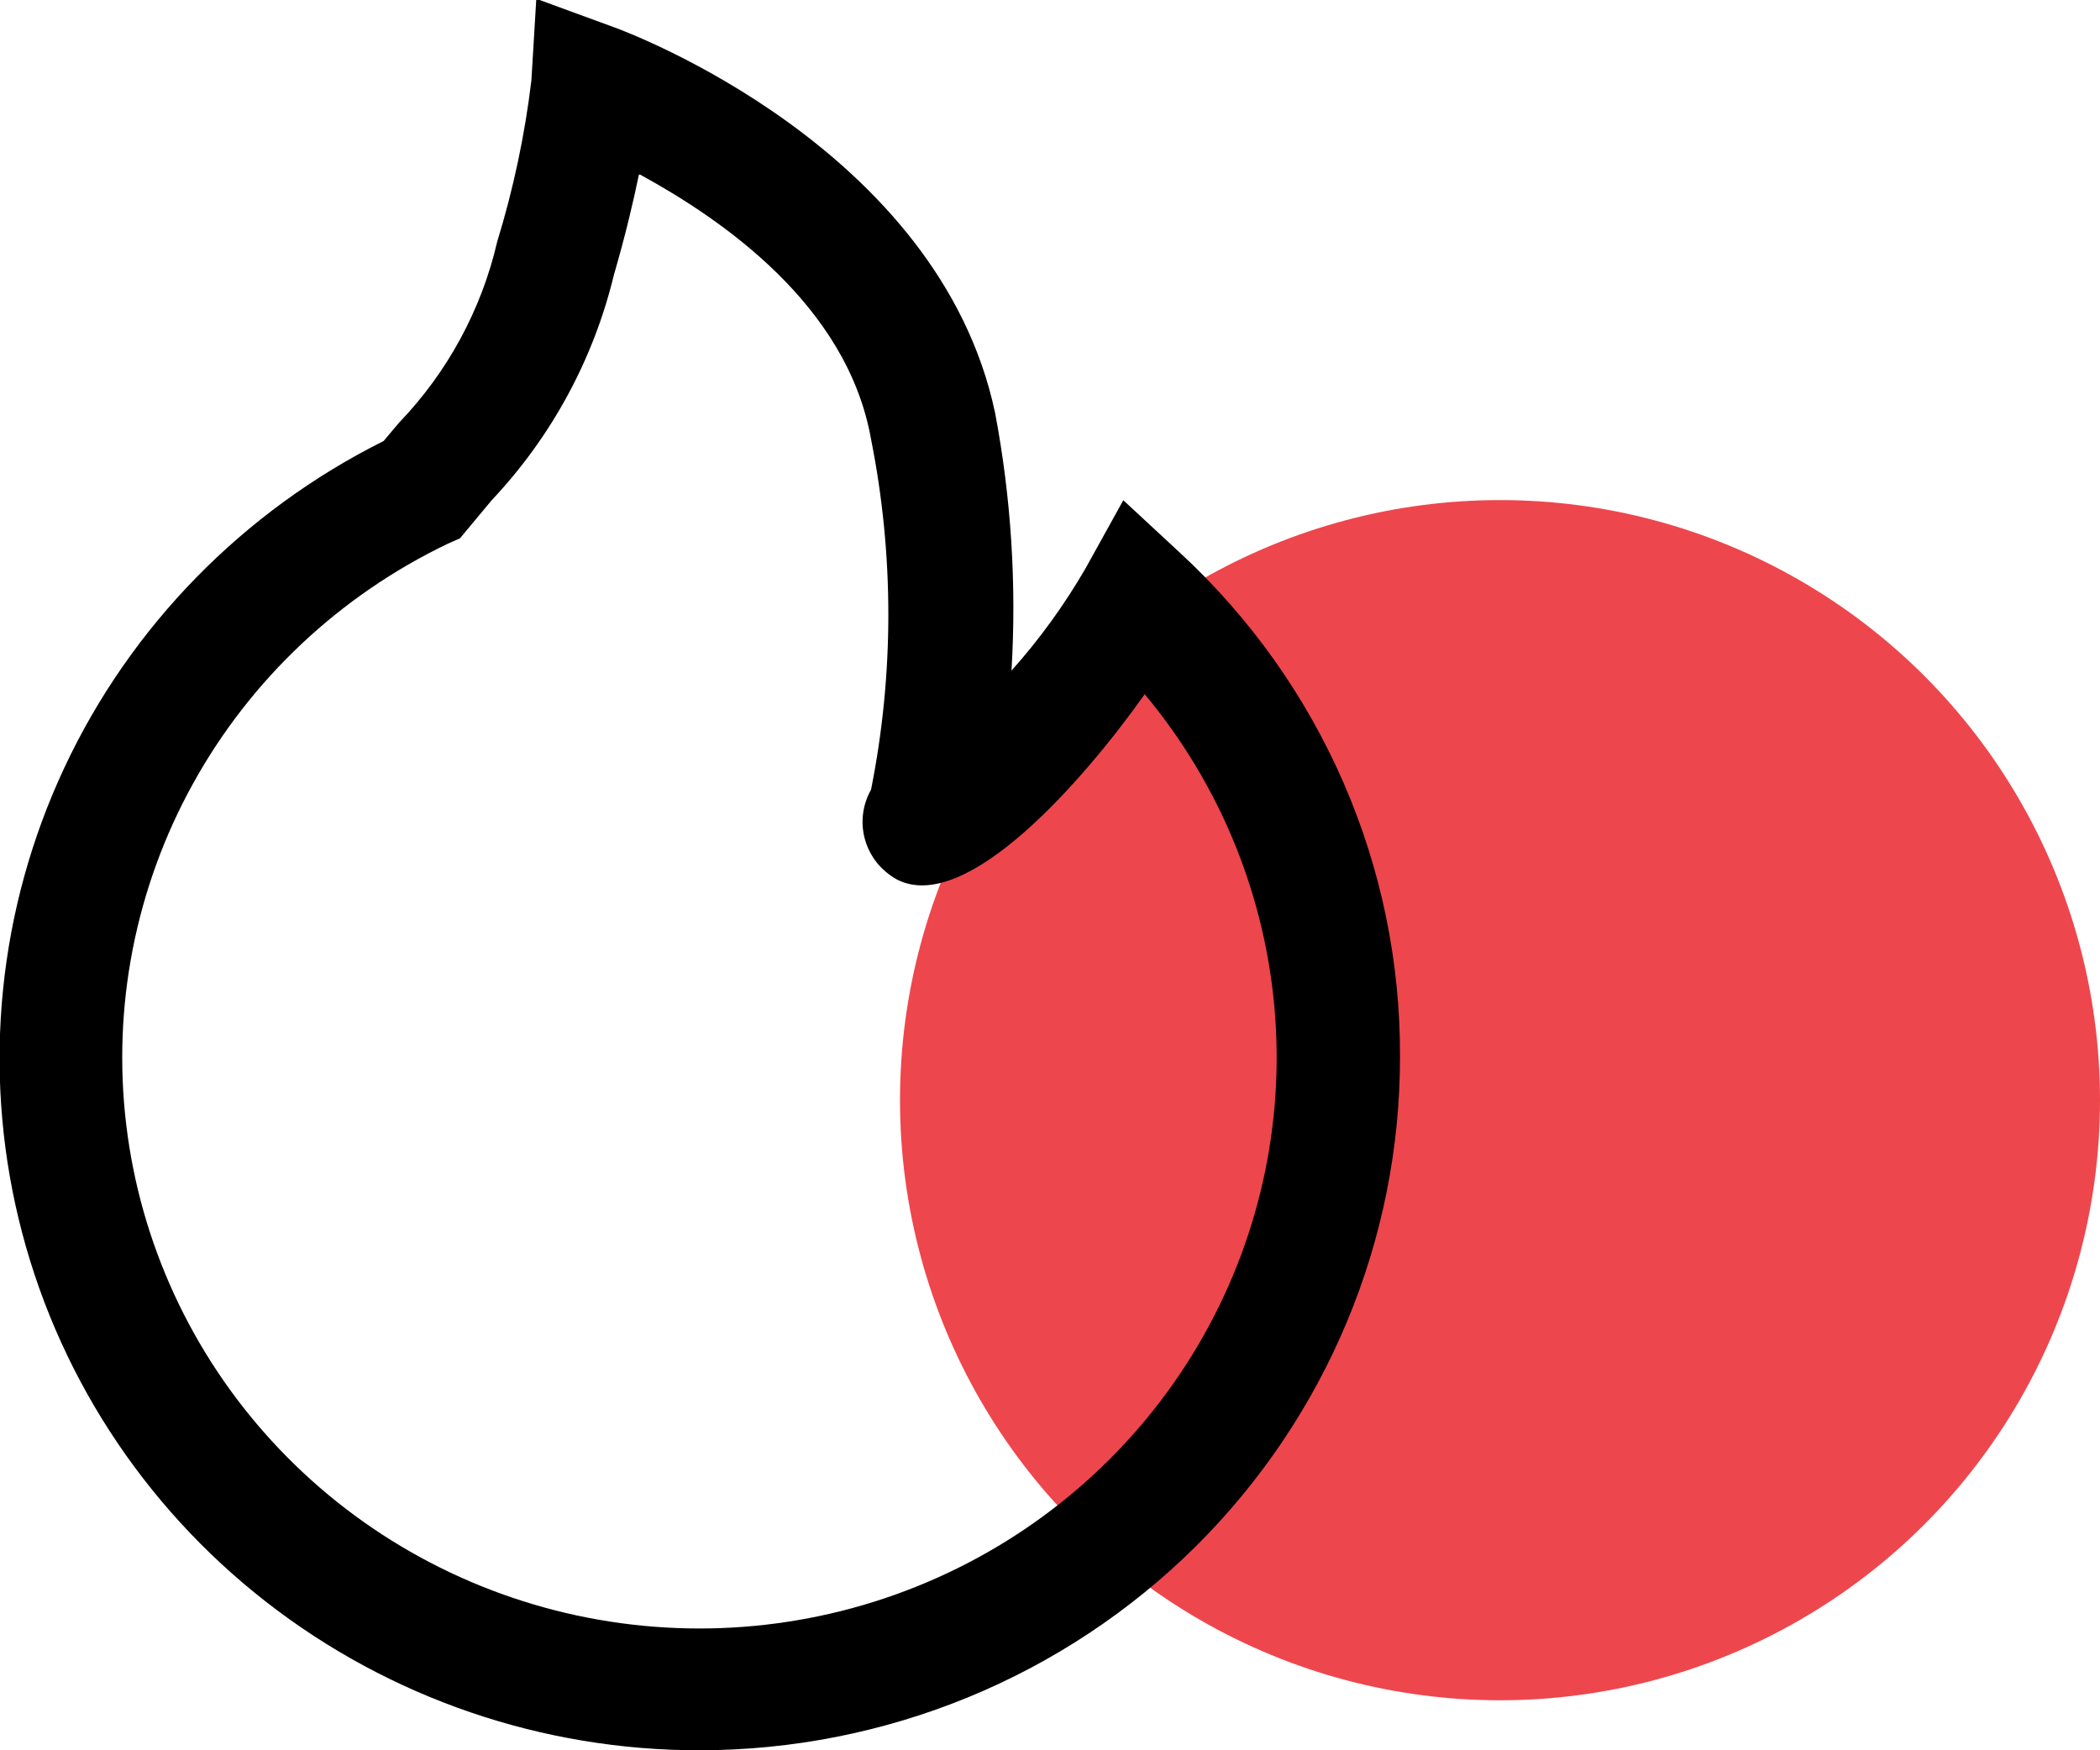
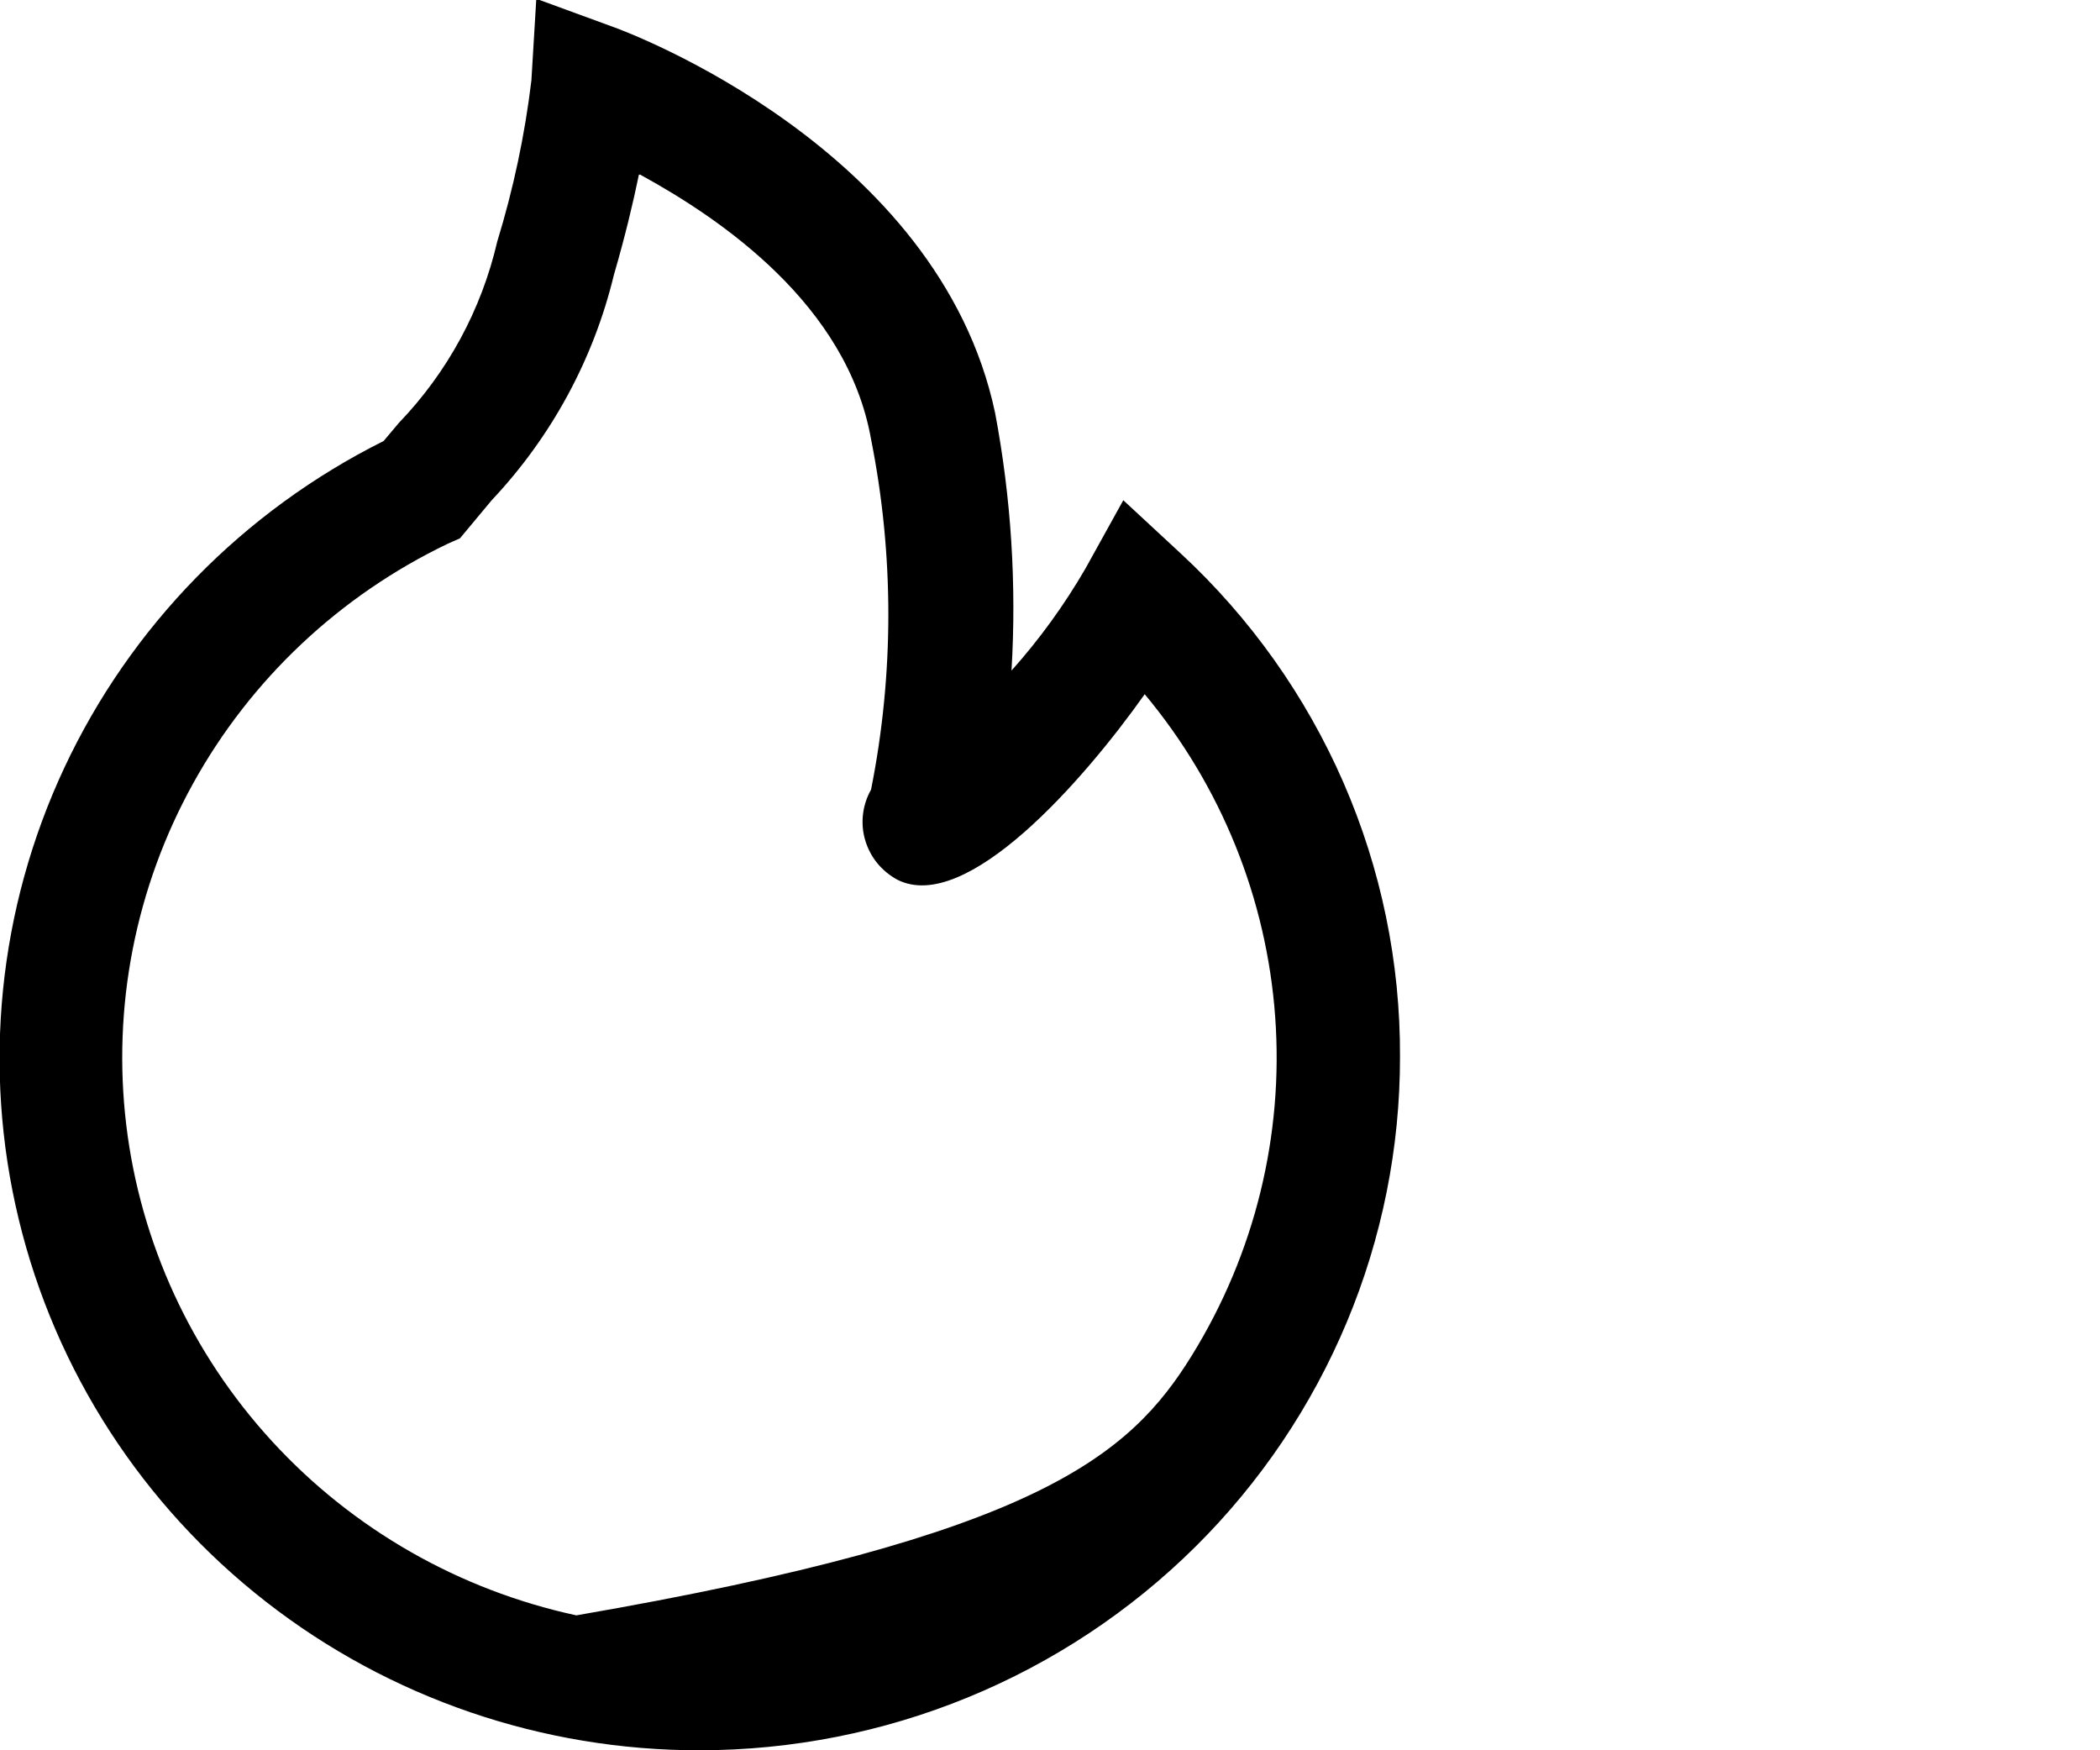
<svg xmlns="http://www.w3.org/2000/svg" width="42" height="35" viewBox="0 0 42 35" fill="none">
-   <circle cx="30" cy="22" r="12" fill="#EE464D" />
  <g clip-path="url(#clip0_429_343)">
-     <path d="M14 35C10.852 35.005 7.795 33.959 5.322 32.032C2.85 30.106 1.106 27.411 0.375 24.383C-0.357 21.355 -0.035 18.172 1.289 15.347C2.613 12.523 4.862 10.223 7.672 8.819L7.977 8.457C8.95 7.445 9.629 6.193 9.944 4.833C10.268 3.779 10.497 2.7 10.628 1.607L10.726 -0.024L12.278 0.544C12.546 0.64 18.777 2.96 19.901 8.252C20.223 9.952 20.333 11.684 20.23 13.41C20.792 12.781 21.287 12.097 21.709 11.369L22.466 10.003L23.614 11.067C25.006 12.356 26.113 13.915 26.868 15.646C27.623 17.378 28.008 19.245 28 21.131C28.002 22.95 27.641 24.753 26.938 26.434C26.235 28.116 25.205 29.645 23.905 30.933C22.605 32.221 21.061 33.243 19.361 33.941C17.662 34.638 15.84 34.998 14 35ZM12.778 3.492C12.669 4.023 12.51 4.7 12.278 5.497C11.871 7.183 11.029 8.735 9.834 10.003L9.199 10.765L8.955 10.873C6.794 11.909 5.014 13.584 3.862 15.667C2.709 17.75 2.242 20.136 2.525 22.494C2.808 24.851 3.827 27.063 5.441 28.821C7.054 30.579 9.182 31.796 11.527 32.302C13.873 32.808 16.32 32.579 18.527 31.645C20.735 30.712 22.593 29.121 23.843 27.095C25.094 25.068 25.675 22.706 25.504 20.338C25.334 17.97 24.422 15.713 22.894 13.882C21.672 15.609 19.326 18.291 17.946 17.591C17.791 17.507 17.655 17.394 17.544 17.259C17.434 17.123 17.352 16.966 17.303 16.799C17.254 16.632 17.239 16.456 17.26 16.283C17.28 16.11 17.335 15.943 17.421 15.79C17.882 13.477 17.882 11.097 17.421 8.783C16.944 6.089 14.415 4.373 12.803 3.492H12.778Z" fill="black" />
+     <path d="M14 35C10.852 35.005 7.795 33.959 5.322 32.032C2.85 30.106 1.106 27.411 0.375 24.383C-0.357 21.355 -0.035 18.172 1.289 15.347C2.613 12.523 4.862 10.223 7.672 8.819L7.977 8.457C8.95 7.445 9.629 6.193 9.944 4.833C10.268 3.779 10.497 2.7 10.628 1.607L10.726 -0.024L12.278 0.544C12.546 0.64 18.777 2.96 19.901 8.252C20.223 9.952 20.333 11.684 20.23 13.41C20.792 12.781 21.287 12.097 21.709 11.369L22.466 10.003L23.614 11.067C25.006 12.356 26.113 13.915 26.868 15.646C27.623 17.378 28.008 19.245 28 21.131C28.002 22.95 27.641 24.753 26.938 26.434C26.235 28.116 25.205 29.645 23.905 30.933C22.605 32.221 21.061 33.243 19.361 33.941C17.662 34.638 15.84 34.998 14 35ZM12.778 3.492C12.669 4.023 12.51 4.7 12.278 5.497C11.871 7.183 11.029 8.735 9.834 10.003L9.199 10.765L8.955 10.873C6.794 11.909 5.014 13.584 3.862 15.667C2.709 17.75 2.242 20.136 2.525 22.494C2.808 24.851 3.827 27.063 5.441 28.821C7.054 30.579 9.182 31.796 11.527 32.302C20.735 30.712 22.593 29.121 23.843 27.095C25.094 25.068 25.675 22.706 25.504 20.338C25.334 17.97 24.422 15.713 22.894 13.882C21.672 15.609 19.326 18.291 17.946 17.591C17.791 17.507 17.655 17.394 17.544 17.259C17.434 17.123 17.352 16.966 17.303 16.799C17.254 16.632 17.239 16.456 17.26 16.283C17.28 16.11 17.335 15.943 17.421 15.79C17.882 13.477 17.882 11.097 17.421 8.783C16.944 6.089 14.415 4.373 12.803 3.492H12.778Z" fill="black" />
  </g>
  <defs>
    <clipPath id="clip0_429_343">
      <rect width="28" height="35" fill="white" />
    </clipPath>
  </defs>
</svg>